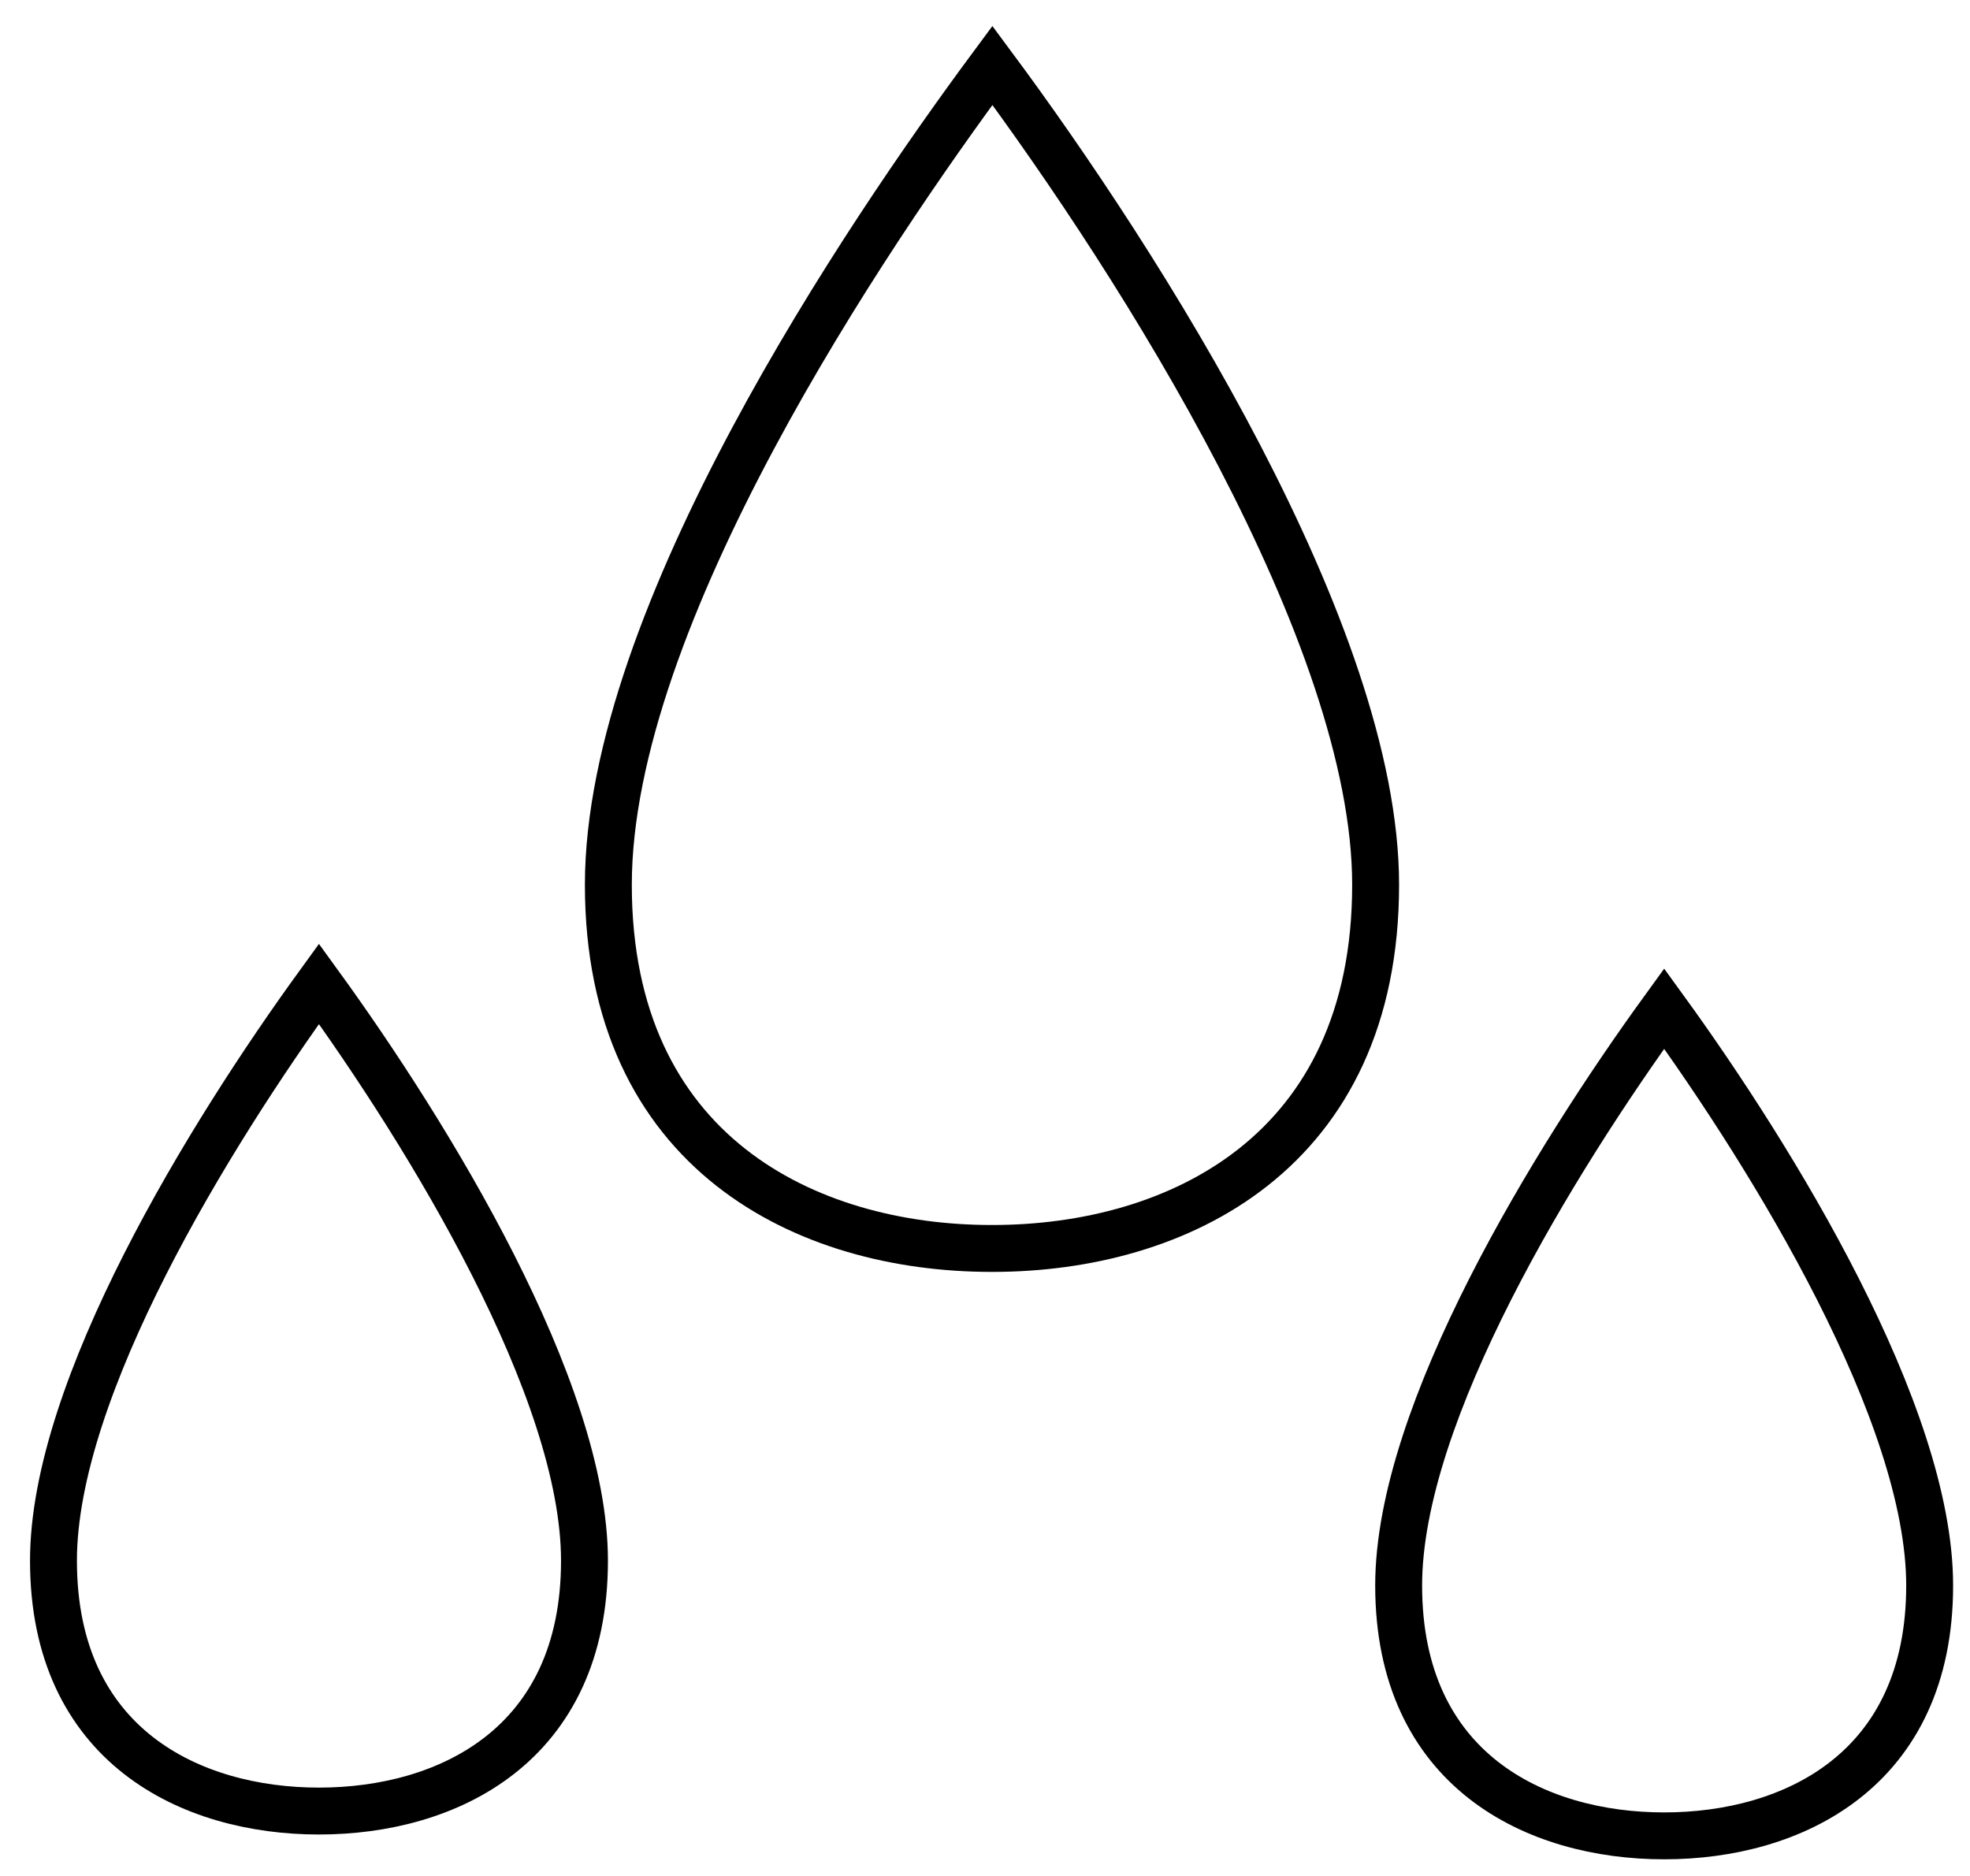
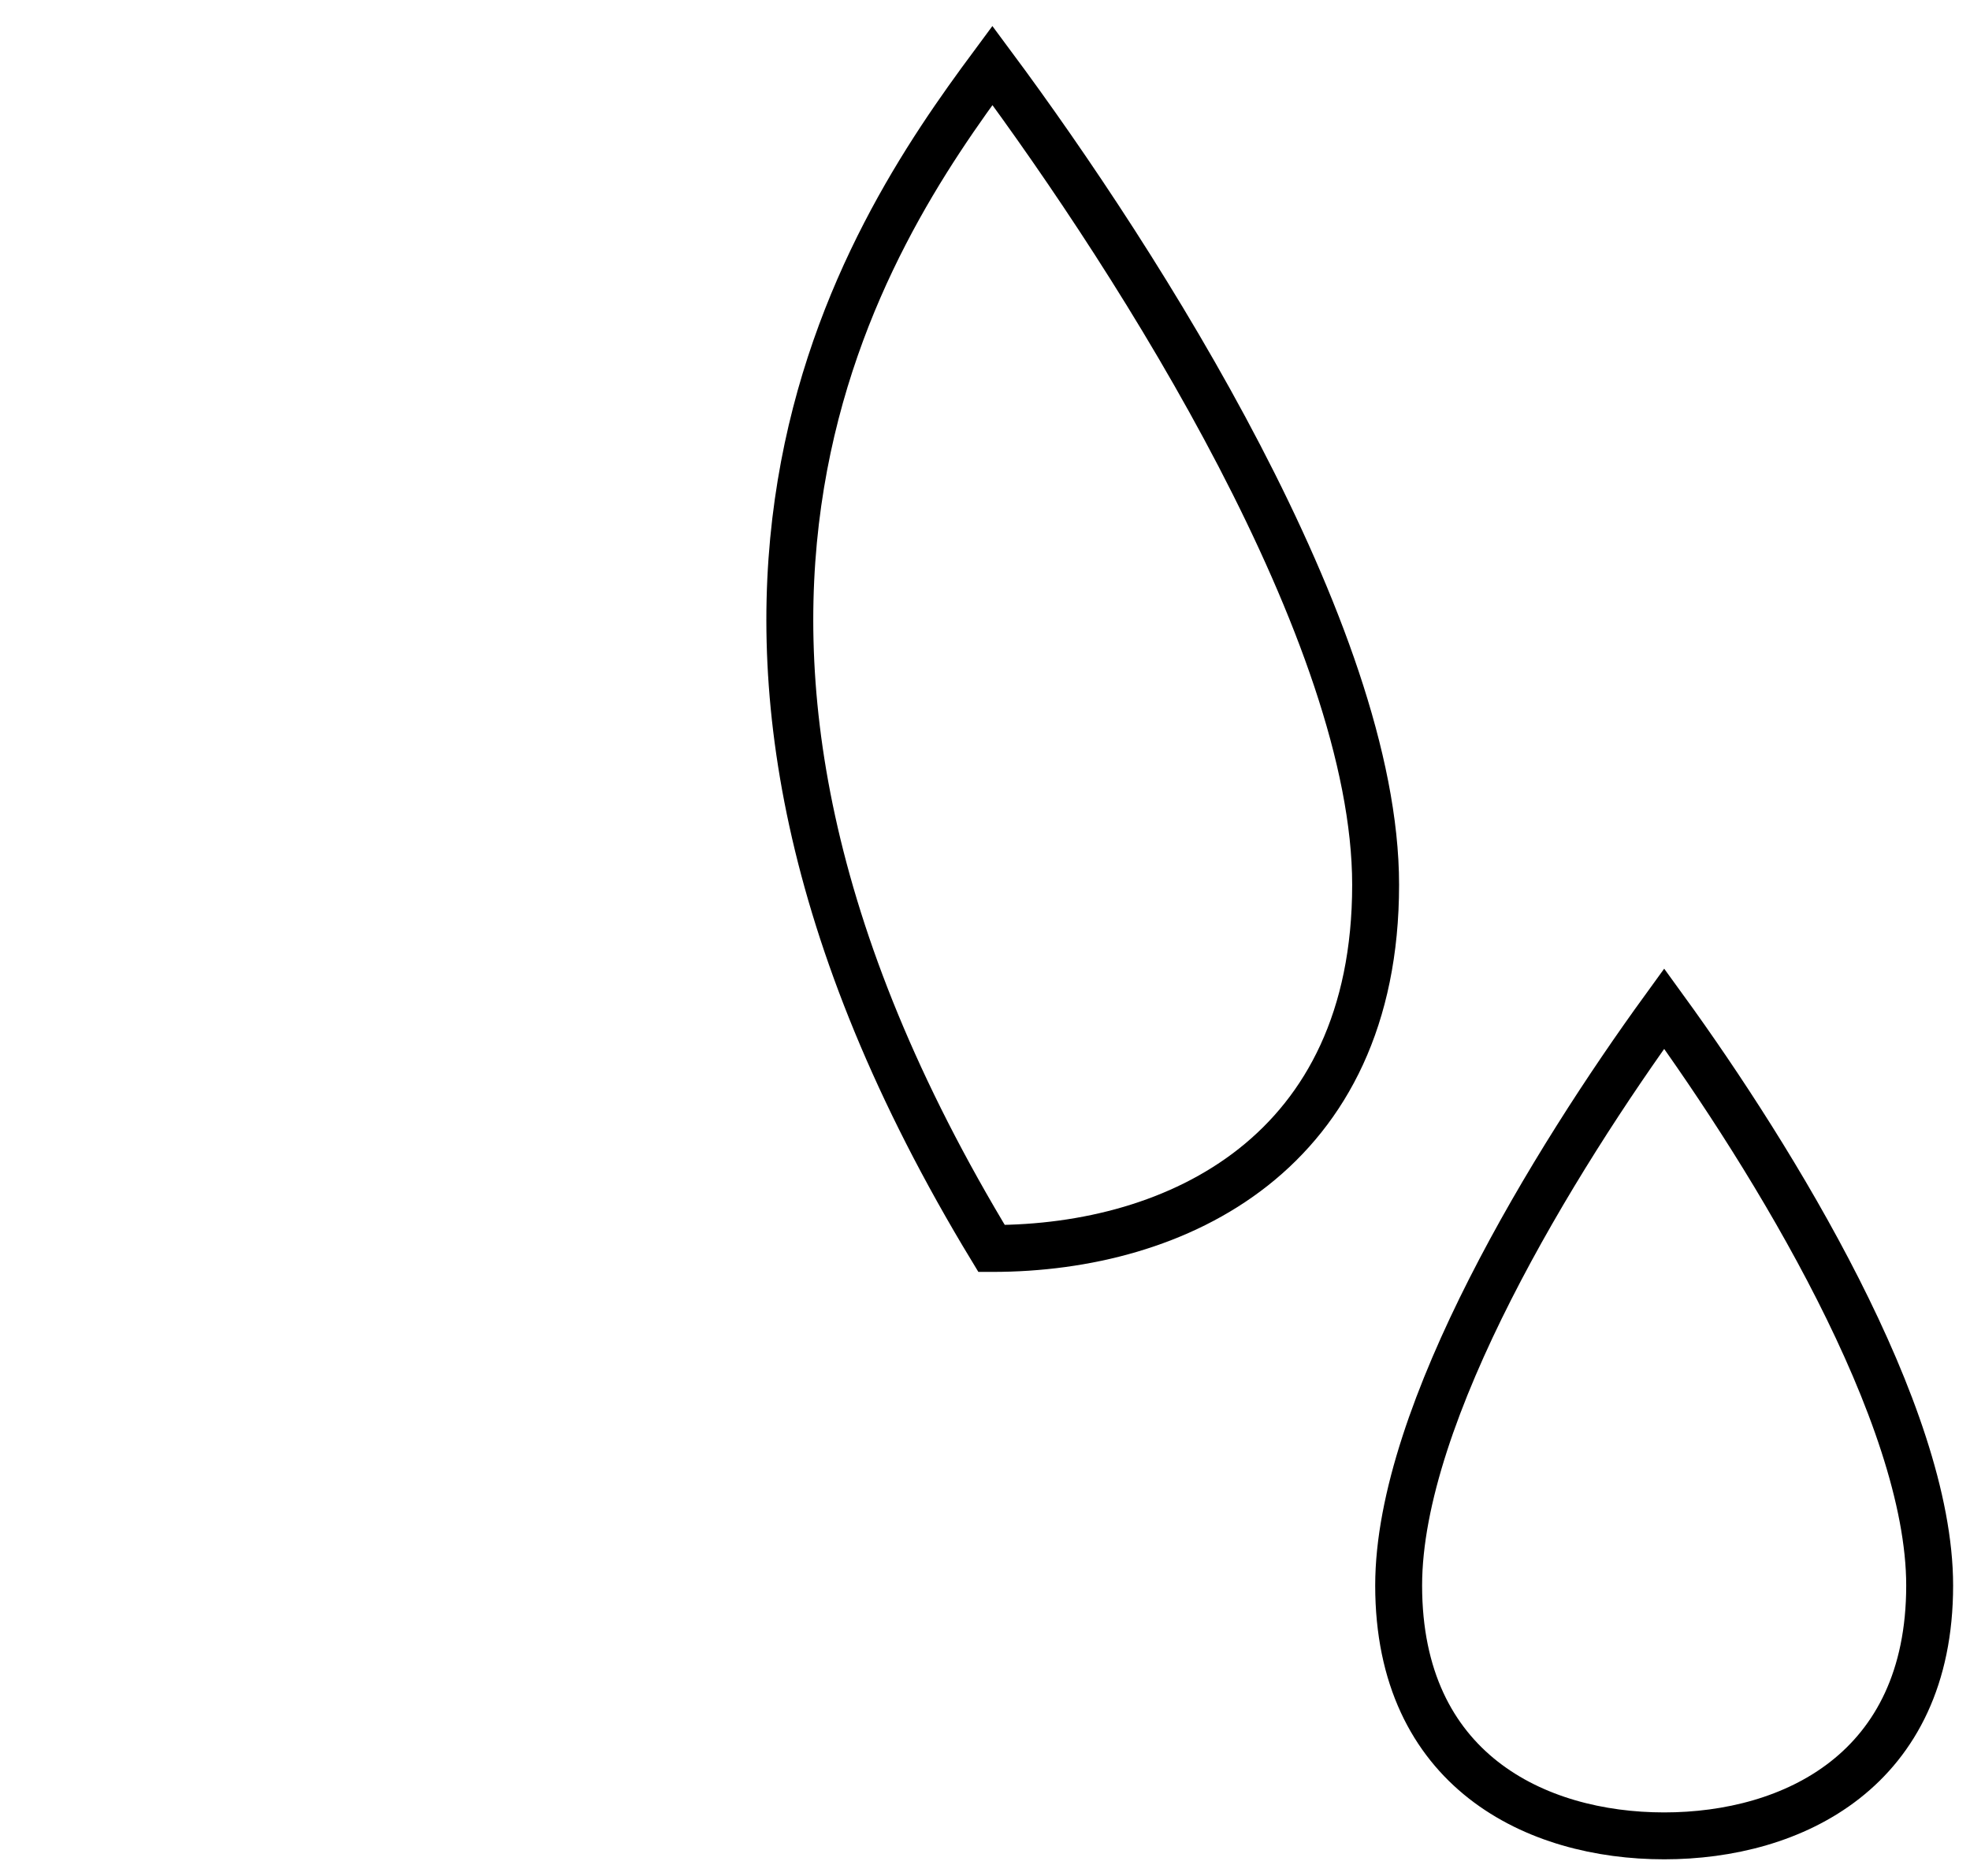
<svg xmlns="http://www.w3.org/2000/svg" version="1.1" viewBox="0 0 42 40" height="40px" width="42px">
  <title>icon-rtb-sweat</title>
  <g fill-rule="evenodd" fill="none" stroke-width="1" stroke="none" id="Page-1">
    <g stroke="#000000" fill-rule="nonzero" transform="translate(-1508, -1429)" id="PDP---Desktop-v2">
      <g transform="translate(1509.14, 1430.395)" id="icon-rtb-sweat">
-         <path id="Shape" d="M20,25.225 C16.057,25.225 11.83,23.188 11.83,17.47 C11.83,11.754 17.322,3.64 20.018,0 C23.169,4.245 28.188,12.132 28.188,17.47 C28.188,23.185 23.962,25.225 20.018,25.225 L20,25.225 Z" />
-         <path id="Shape" d="M5.66,37.221 C2.924,37.221 0,35.824 0,31.883 C0,28.204 3.32,22.808 5.66,19.583 C8,22.808 11.321,28.222 11.321,31.883 C11.321,35.827 8.397,37.221 5.66,37.221 Z" />
+         <path id="Shape" d="M20,25.225 C11.83,11.754 17.322,3.64 20.018,0 C23.169,4.245 28.188,12.132 28.188,17.47 C28.188,23.185 23.962,25.225 20.018,25.225 L20,25.225 Z" />
        <path id="Shape" d="M34.34,37.75 C31.603,37.75 28.679,36.353 28.679,32.412 C28.679,28.732 32,23.336 34.34,20.111 C36.68,23.336 40,28.751 40,32.412 C40,36.355 37.076,37.75 34.34,37.75 Z" />
      </g>
    </g>
  </g>
</svg>